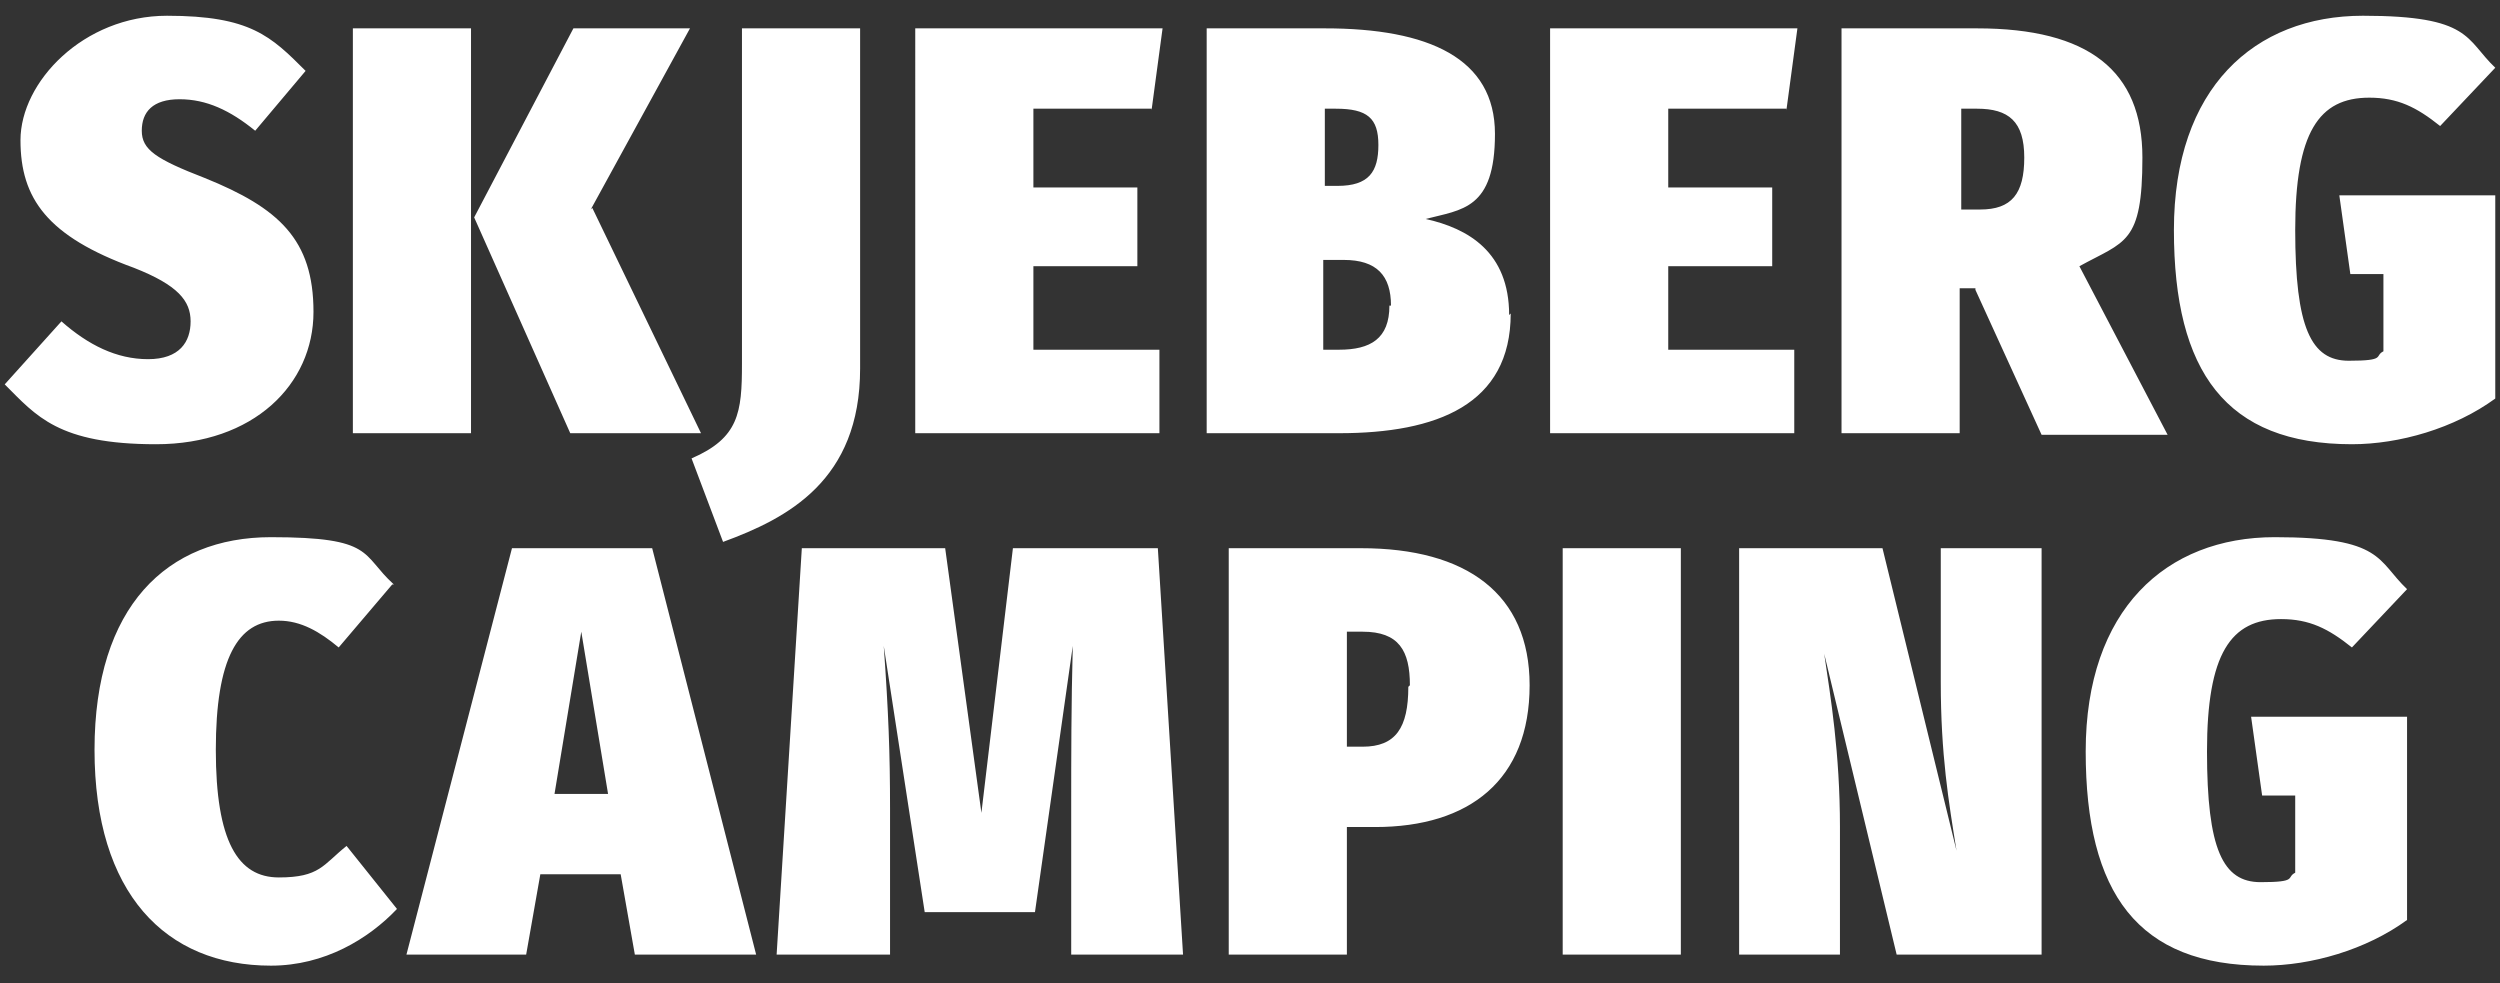
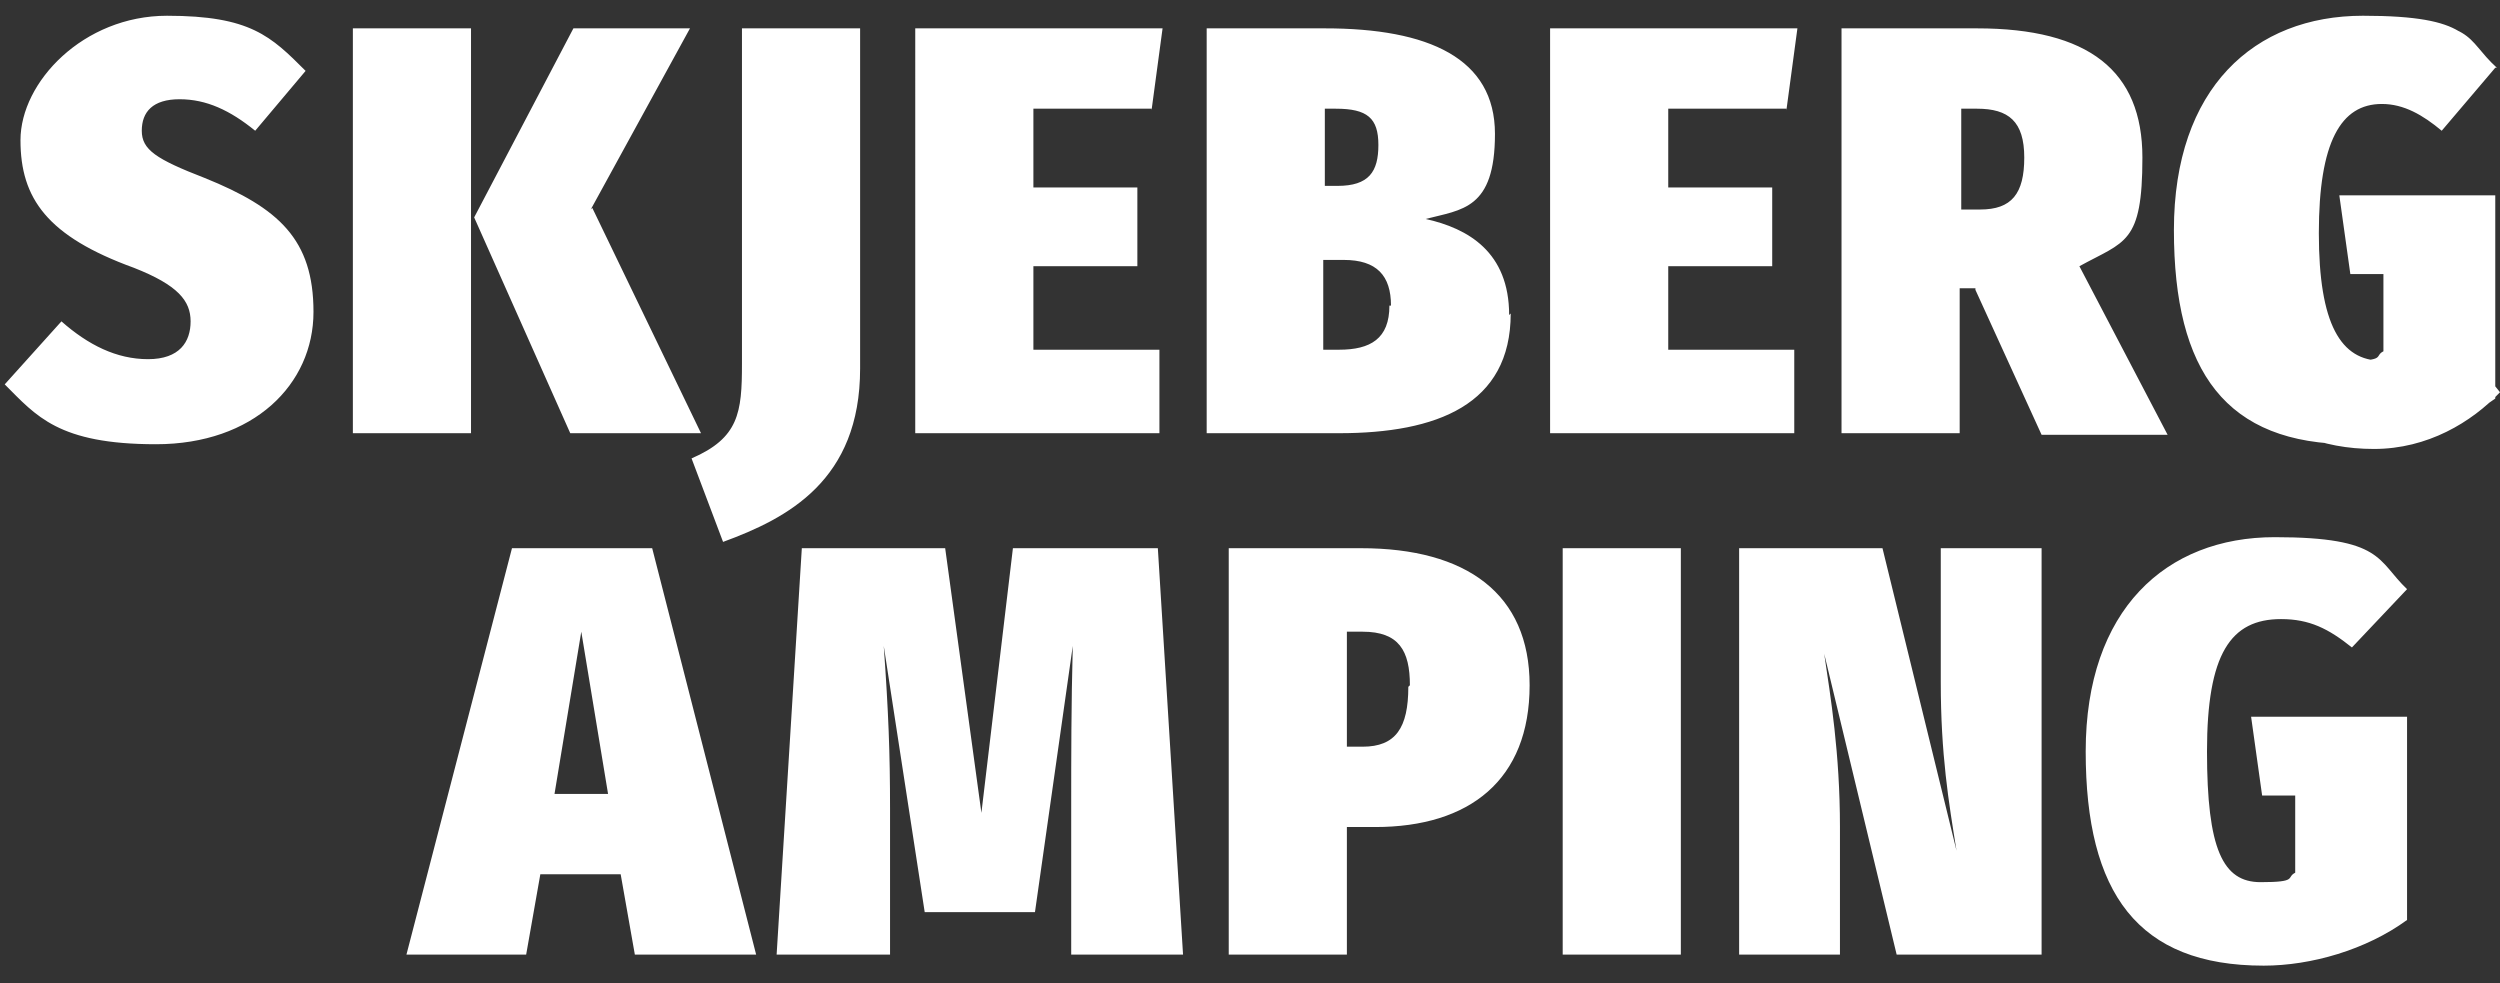
<svg xmlns="http://www.w3.org/2000/svg" id="Layer_1" data-name="Layer 1" version="1.1" viewBox="0 0 158.7 62.4">
  <rect x="0" y="0" width="158.7" height="62.4" fill="#333333" stroke="none" />
-   <path d="M19.4,4.5l-3.2,3.8c-1.6-1.3-3.1-2-4.8-2s-2.4.8-2.4,2,.9,1.8,4,3c4.7,1.9,6.9,3.9,6.9,8.5s-3.8,8.4-10,8.4-7.6-1.8-9.6-3.8l3.6-4c1.7,1.5,3.5,2.4,5.5,2.4s2.7-1.1,2.7-2.4-.8-2.3-3.6-3.4C3,15,1.3,12.6,1.3,8.9S5.3,1,10.6,1s6.6,1.3,8.8,3.5ZM29.9,27.5h-7.5V1.8h7.5v25.8ZM37.6,13.2l6.9,14.3h-8.3l-6.1-13.7,6.3-12h7.4l-6.3,11.5ZM54.6,23.4c0,7.1-4.6,9.5-8.7,11l-2-5.3c3-1.3,3.2-2.9,3.2-6V1.8h7.5v21.6ZM73.1,6.9h-7.5v5h6.6v5h-6.6v5.3h8v5.3h-15.5V1.8h15.7l-.7,5.2ZM95.9,19.9c0,5.8-4.7,7.6-10.9,7.6h-8.4V1.8h7.5c6.6,0,10.8,1.9,10.8,6.7s-2.1,4.8-4.4,5.4c2.7.6,5.3,2.1,5.3,6.1ZM84.1,6.9v4.9h.8c2,0,2.6-.9,2.6-2.6s-.7-2.3-2.7-2.3h-.7ZM88.3,19.4c0-1.9-.9-2.9-3-2.9h-1.3v5.7h1c2,0,3.2-.7,3.2-2.8ZM113.4,6.9h-7.5v5h6.6v5h-6.6v5.3h8v5.3h-15.5V1.8h15.7l-.7,5.2ZM125.4,18.3h-1v9.2h-7.5V1.8h8.6c7.1,0,10.5,2.7,10.5,8.2s-1.1,5.3-4,6.9l5.6,10.7h-8l-4.2-9.2ZM124.4,13.3h1.3c2,0,2.8-1,2.8-3.3s-1-3.1-3-3.1h-1v6.4ZM158.4,4.3l-3.5,3.7c-1.5-1.2-2.7-1.8-4.5-1.8-3.2,0-4.7,2.2-4.7,8.4s1,8.3,3.4,8.3,1.6-.3,2.2-.6v-4.9h-2.1l-.7-5h9.9v12.9c-2.6,1.9-6.1,2.9-9.1,2.9-8,0-11.3-4.6-11.3-13.6s5.1-13.6,12-13.6,6.5,1.5,8.4,3.3ZM24.9,37.1l-3.4,4c-1.2-1-2.4-1.7-3.8-1.7-2.6,0-4,2.4-4,8.2s1.4,8.1,4,8.1,2.8-.8,4.3-2l3.2,4c-1.8,1.9-4.6,3.6-8,3.6-6.7,0-11.2-4.6-11.2-13.7s4.6-13.5,11.2-13.5,5.7,1.1,7.8,3ZM39.5,55.5h-5.2l-.9,5.1h-7.6l6.7-25.8h8.9l6.6,25.8h-7.7l-.9-5.1ZM38.6,50.4l-1.7-10.3-1.7,10.3h3.4ZM75.2,60.6h-7.2v-9.3c0-3.3,0-6.5.1-10.3l-2.4,16.9h-7l-2.6-16.9c.3,4.2.4,6.8.4,10.3v9.3h-7.2l1.6-25.8h9.1l2.3,16.8,2-16.8h9.2l1.6,25.8ZM97.1,43.5c0,6-3.8,9-9.8,9h-1.8v8.1h-7.5v-25.8h8.4c6.7,0,10.7,2.9,10.7,8.7ZM89.5,43.5c0-2.2-.7-3.4-3-3.4h-1v7.3h1c2.1,0,2.9-1.2,2.9-3.8ZM106.7,60.6h-7.5v-25.8h7.5v25.8ZM129.6,60.6h-9.2l-4.6-19.1c.4,2.7,1,6.3,1,11v8.1h-6.4v-25.8h9.1l4.7,19.2c-.5-3.1-1-6.1-1-10.7v-8.5h6.4v25.8ZM152.8,37.4l-3.5,3.7c-1.5-1.2-2.7-1.8-4.5-1.8-3.2,0-4.7,2.2-4.7,8.4s1,8.3,3.4,8.3,1.6-.3,2.2-.6v-4.9h-2.1l-.7-5h9.9v12.9c-2.6,1.9-6.1,2.9-9.1,2.9-8,0-11.3-4.6-11.3-13.6s5.1-13.6,12-13.6,6.5,1.5,8.4,3.3Z" fill="#fff" stroke-width="0" />
+   <path d="M19.4,4.5l-3.2,3.8c-1.6-1.3-3.1-2-4.8-2s-2.4.8-2.4,2,.9,1.8,4,3c4.7,1.9,6.9,3.9,6.9,8.5s-3.8,8.4-10,8.4-7.6-1.8-9.6-3.8l3.6-4c1.7,1.5,3.5,2.4,5.5,2.4s2.7-1.1,2.7-2.4-.8-2.3-3.6-3.4C3,15,1.3,12.6,1.3,8.9S5.3,1,10.6,1s6.6,1.3,8.8,3.5ZM29.9,27.5h-7.5V1.8h7.5v25.8ZM37.6,13.2l6.9,14.3h-8.3l-6.1-13.7,6.3-12h7.4l-6.3,11.5ZM54.6,23.4c0,7.1-4.6,9.5-8.7,11l-2-5.3c3-1.3,3.2-2.9,3.2-6V1.8h7.5v21.6ZM73.1,6.9h-7.5v5h6.6v5h-6.6v5.3h8v5.3h-15.5V1.8h15.7l-.7,5.2ZM95.9,19.9c0,5.8-4.7,7.6-10.9,7.6h-8.4V1.8h7.5c6.6,0,10.8,1.9,10.8,6.7s-2.1,4.8-4.4,5.4c2.7.6,5.3,2.1,5.3,6.1ZM84.1,6.9v4.9h.8c2,0,2.6-.9,2.6-2.6s-.7-2.3-2.7-2.3h-.7ZM88.3,19.4c0-1.9-.9-2.9-3-2.9h-1.3v5.7h1c2,0,3.2-.7,3.2-2.8ZM113.4,6.9h-7.5v5h6.6v5h-6.6v5.3h8v5.3h-15.5V1.8h15.7l-.7,5.2ZM125.4,18.3h-1v9.2h-7.5V1.8h8.6c7.1,0,10.5,2.7,10.5,8.2s-1.1,5.3-4,6.9l5.6,10.7h-8l-4.2-9.2ZM124.4,13.3h1.3c2,0,2.8-1,2.8-3.3s-1-3.1-3-3.1h-1v6.4ZM158.4,4.3l-3.5,3.7c-1.5-1.2-2.7-1.8-4.5-1.8-3.2,0-4.7,2.2-4.7,8.4s1,8.3,3.4,8.3,1.6-.3,2.2-.6v-4.9h-2.1l-.7-5h9.9v12.9c-2.6,1.9-6.1,2.9-9.1,2.9-8,0-11.3-4.6-11.3-13.6s5.1-13.6,12-13.6,6.5,1.5,8.4,3.3Zl-3.4,4c-1.2-1-2.4-1.7-3.8-1.7-2.6,0-4,2.4-4,8.2s1.4,8.1,4,8.1,2.8-.8,4.3-2l3.2,4c-1.8,1.9-4.6,3.6-8,3.6-6.7,0-11.2-4.6-11.2-13.7s4.6-13.5,11.2-13.5,5.7,1.1,7.8,3ZM39.5,55.5h-5.2l-.9,5.1h-7.6l6.7-25.8h8.9l6.6,25.8h-7.7l-.9-5.1ZM38.6,50.4l-1.7-10.3-1.7,10.3h3.4ZM75.2,60.6h-7.2v-9.3c0-3.3,0-6.5.1-10.3l-2.4,16.9h-7l-2.6-16.9c.3,4.2.4,6.8.4,10.3v9.3h-7.2l1.6-25.8h9.1l2.3,16.8,2-16.8h9.2l1.6,25.8ZM97.1,43.5c0,6-3.8,9-9.8,9h-1.8v8.1h-7.5v-25.8h8.4c6.7,0,10.7,2.9,10.7,8.7ZM89.5,43.5c0-2.2-.7-3.4-3-3.4h-1v7.3h1c2.1,0,2.9-1.2,2.9-3.8ZM106.7,60.6h-7.5v-25.8h7.5v25.8ZM129.6,60.6h-9.2l-4.6-19.1c.4,2.7,1,6.3,1,11v8.1h-6.4v-25.8h9.1l4.7,19.2c-.5-3.1-1-6.1-1-10.7v-8.5h6.4v25.8ZM152.8,37.4l-3.5,3.7c-1.5-1.2-2.7-1.8-4.5-1.8-3.2,0-4.7,2.2-4.7,8.4s1,8.3,3.4,8.3,1.6-.3,2.2-.6v-4.9h-2.1l-.7-5h9.9v12.9c-2.6,1.9-6.1,2.9-9.1,2.9-8,0-11.3-4.6-11.3-13.6s5.1-13.6,12-13.6,6.5,1.5,8.4,3.3Z" fill="#fff" stroke-width="0" />
</svg>